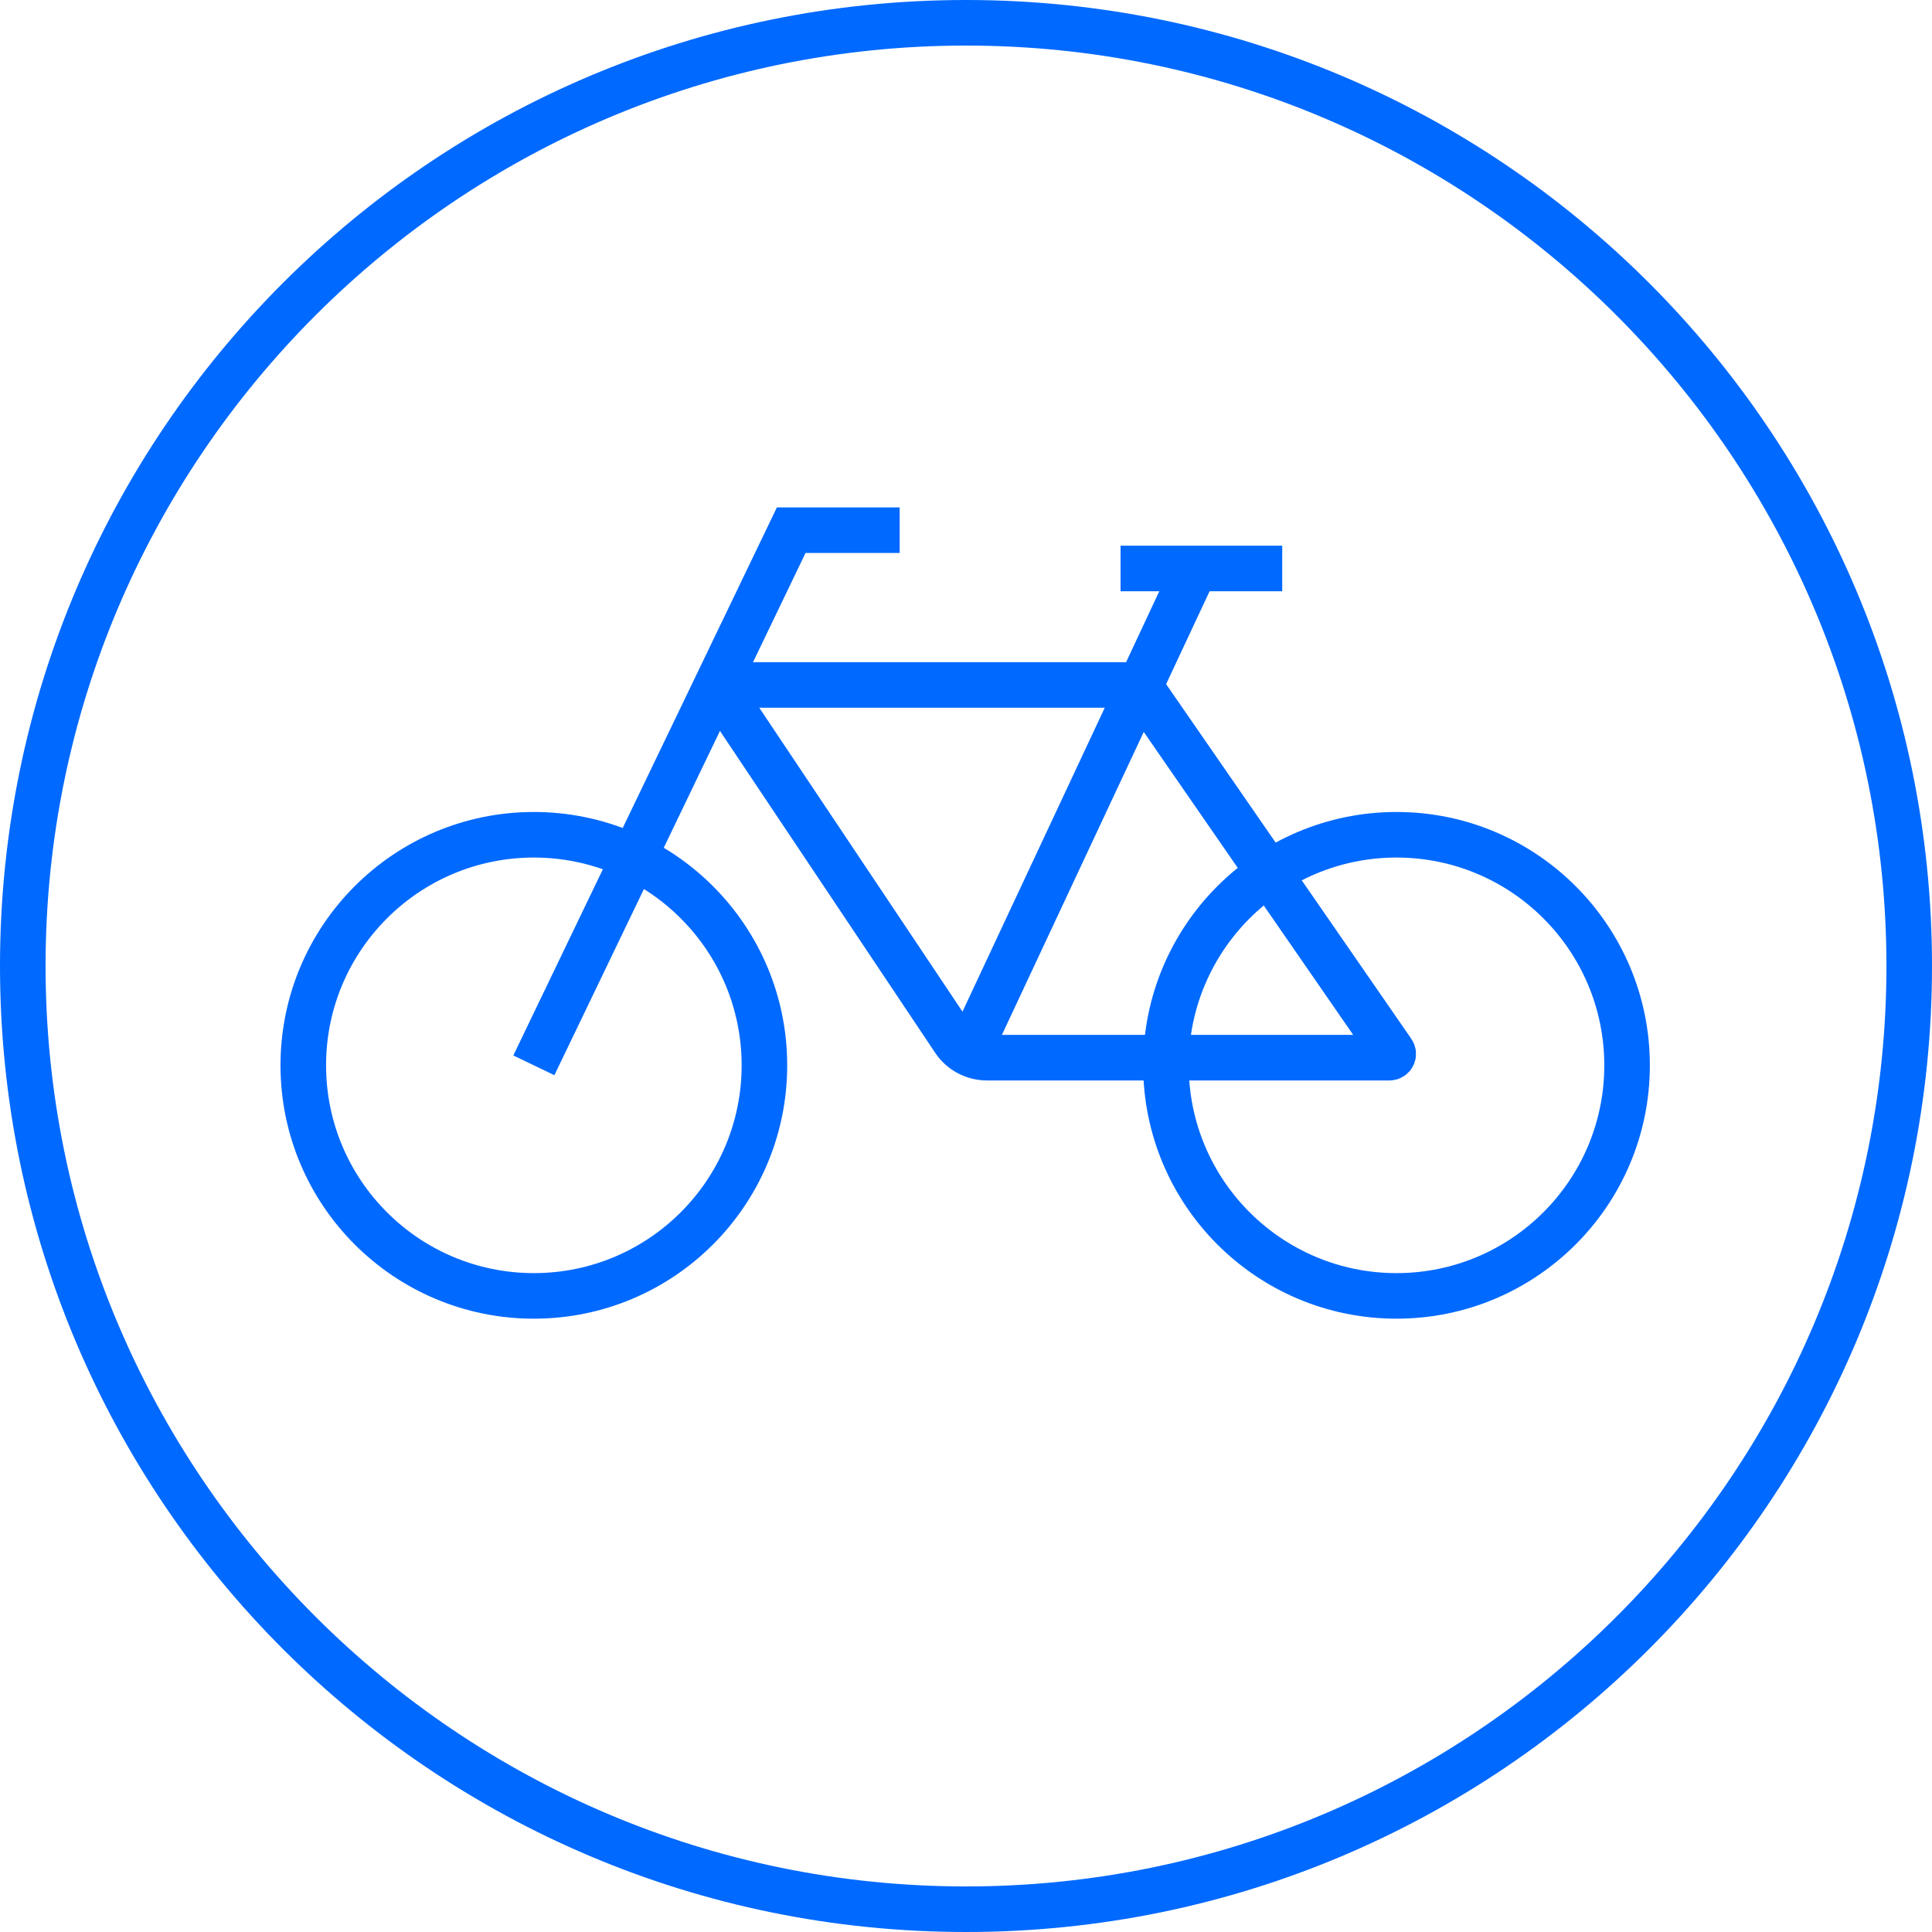
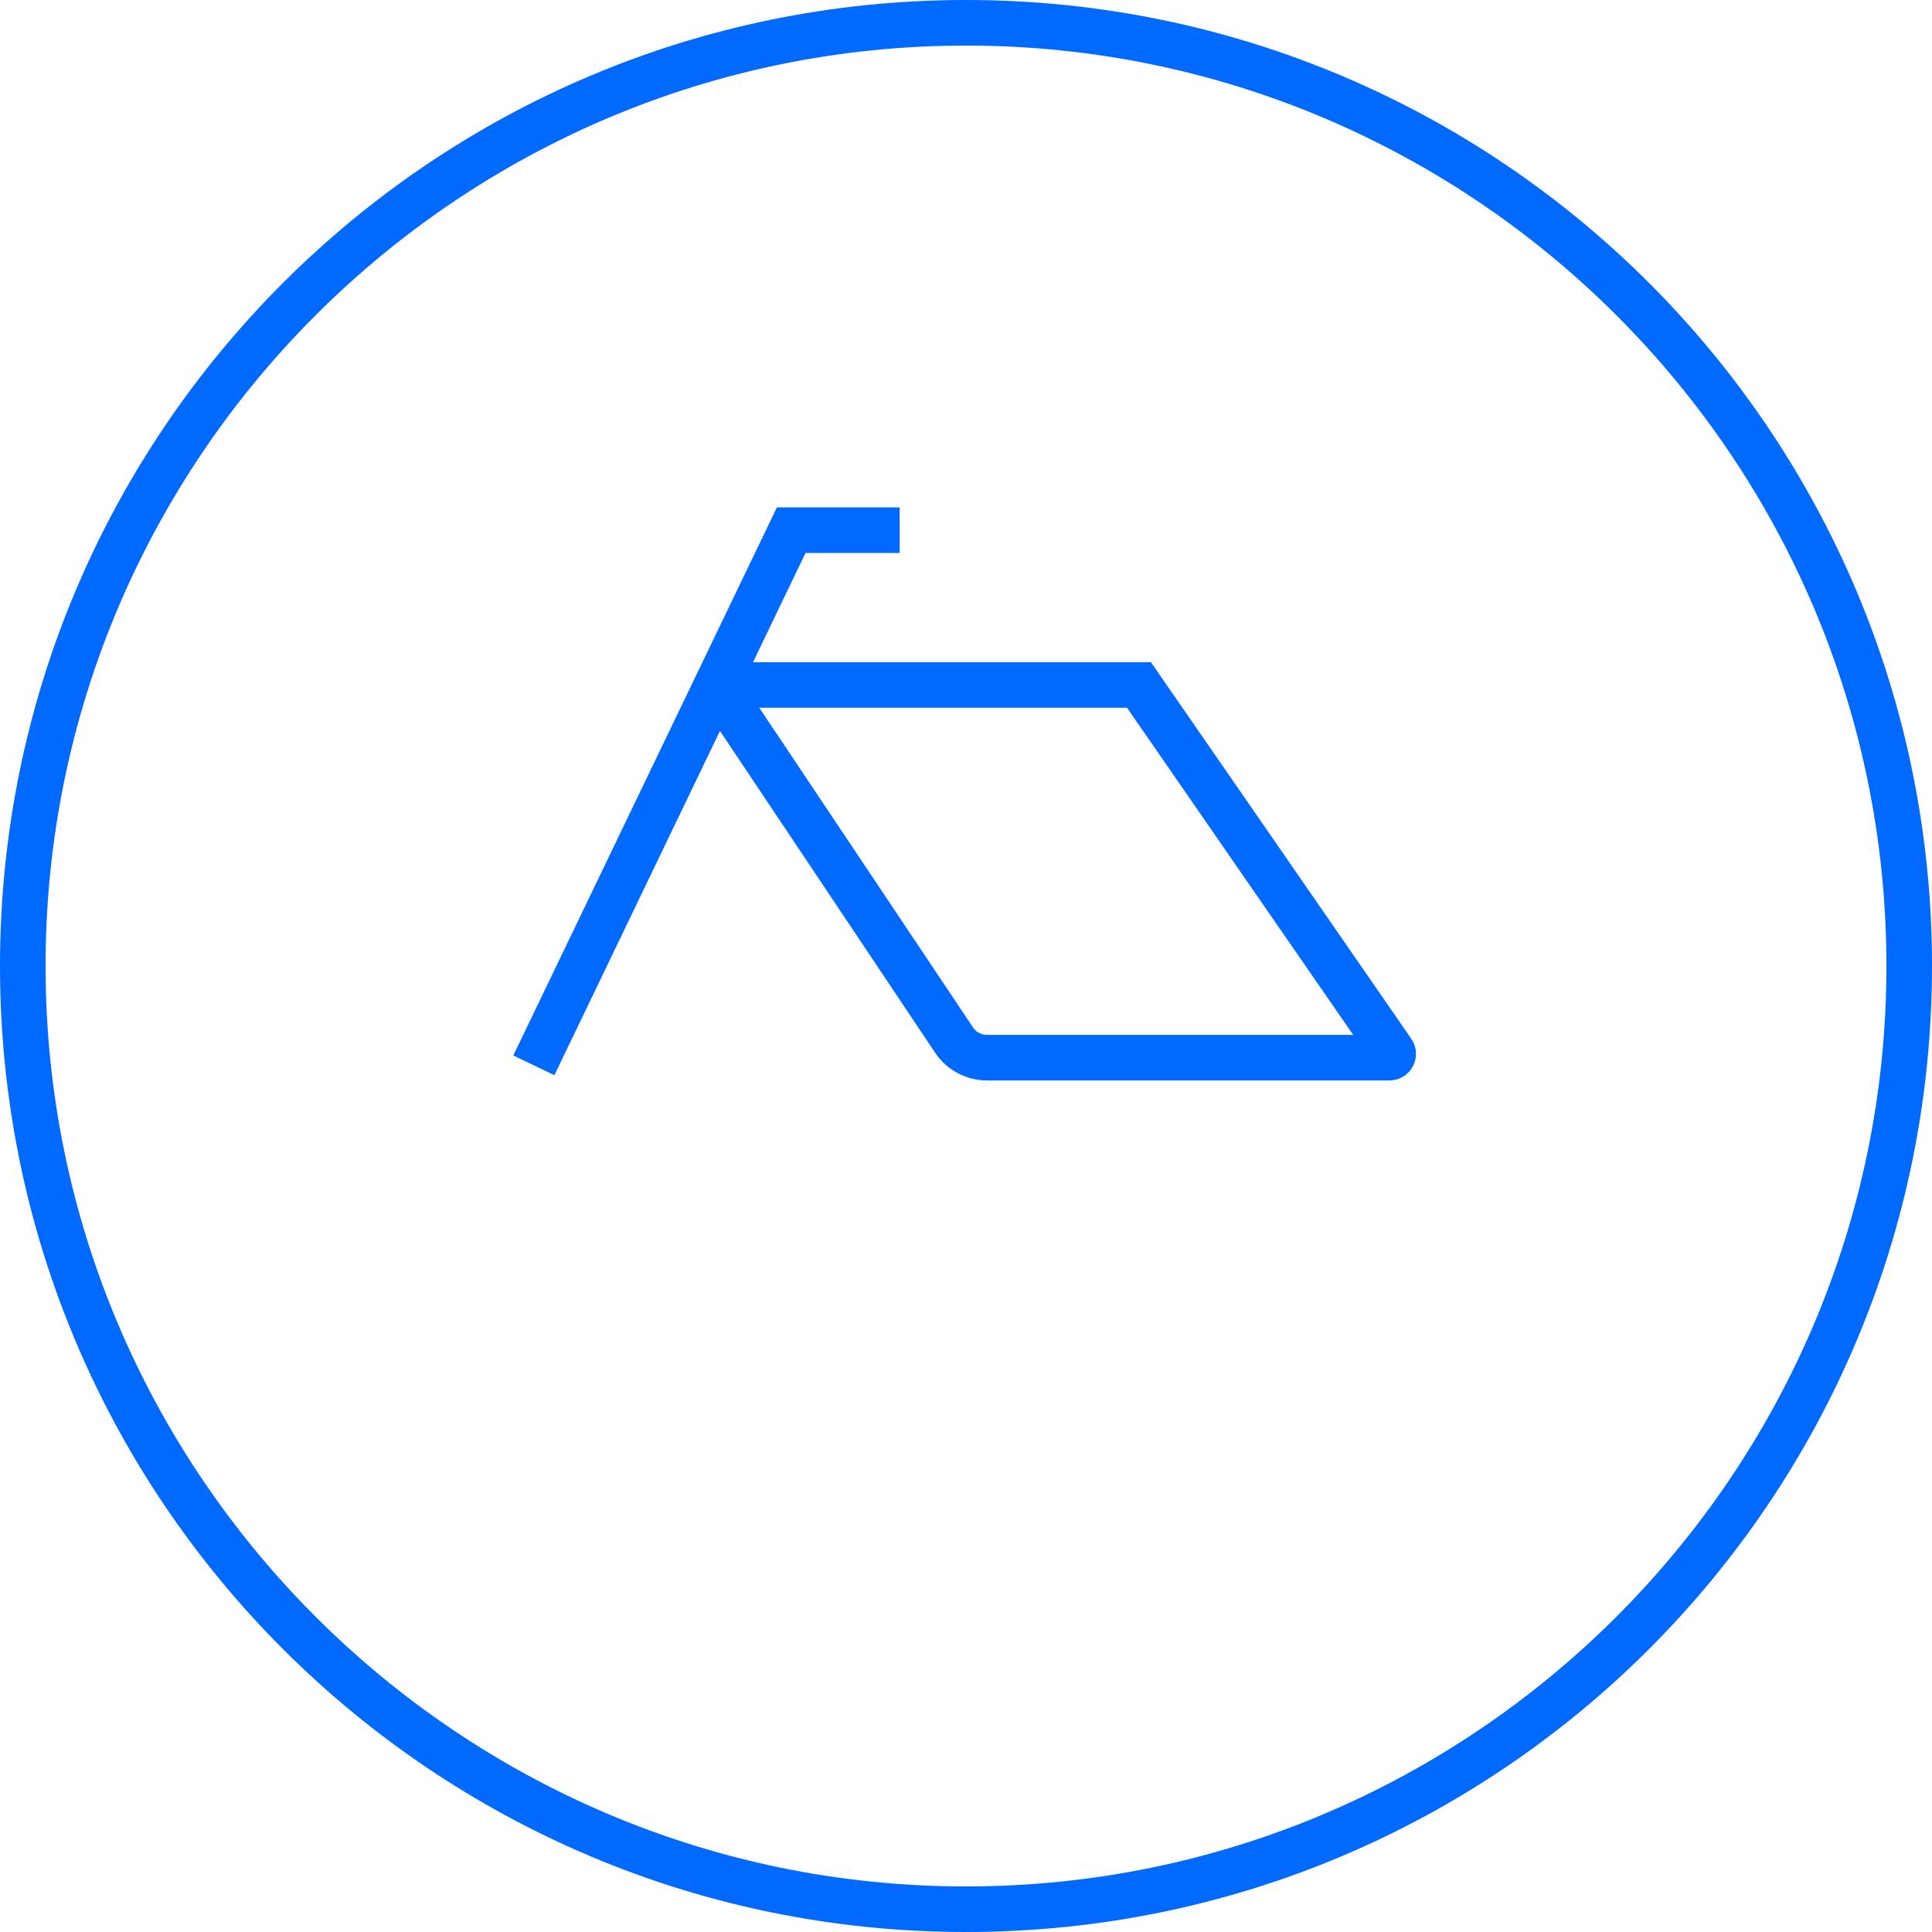
<svg xmlns="http://www.w3.org/2000/svg" width="106" height="106" viewBox="0 0 106 106" fill="none">
  <g clip-path="url(#clip0_2009_1464)">
    <path d="M53 2.5C80.85 2.5 103.5 25.15 103.5 53C103.5 80.85 80.85 103.5 53 103.5C25.15 103.5 2.5 80.85 2.5 53C2.5 25.15 25.15 2.5 53 2.5ZM53 0C23.73 0 0 23.73 0 53C0 82.27 23.73 106 53 106C82.27 106 106 82.27 106 53C106 23.73 82.27 0 53 0Z" fill="#0069FF" />
-     <path d="M29.29 71.1C36.276 71.1 41.94 65.436 41.94 58.45C41.94 51.463 36.276 45.8 29.29 45.8C22.304 45.8 16.64 51.463 16.64 58.45C16.64 65.436 22.304 71.1 29.29 71.1Z" stroke="#0069FF" stroke-width="2.5" stroke-miterlimit="10" />
-     <path d="M76.62 71.1C83.606 71.1 89.27 65.436 89.27 58.45C89.27 51.463 83.606 45.8 76.62 45.8C69.634 45.8 63.97 51.463 63.97 58.45C63.97 65.436 69.634 71.1 76.62 71.1Z" stroke="#0069FF" stroke-width="2.5" stroke-miterlimit="10" />
    <path d="M29.29 58.45L43.41 29.09H49.36" stroke="#0069FF" stroke-width="2.5" stroke-miterlimit="10" />
-     <path d="M61.48 31.19H70.35" stroke="#0069FF" stroke-width="2.5" stroke-miterlimit="10" />
    <path d="M40.28 39.02L52.35 57.07C52.75 57.67 53.43 58.03 54.16 58.03H76.23C76.4 58.03 76.5 57.84 76.4 57.7L62.49 37.58H41.05C40.31 37.58 39.87 38.4 40.28 39.01V39.02Z" stroke="#0069FF" stroke-width="2.5" stroke-miterlimit="10" />
-     <path d="M53 58.04L65.57 31.19" stroke="#0069FF" stroke-width="2.5" stroke-miterlimit="10" />
  </g>
  <defs>
    <clipPath id="clip0_2009_1464">
      <rect width="106" height="106" fill="white" />
    </clipPath>
  </defs>
</svg>